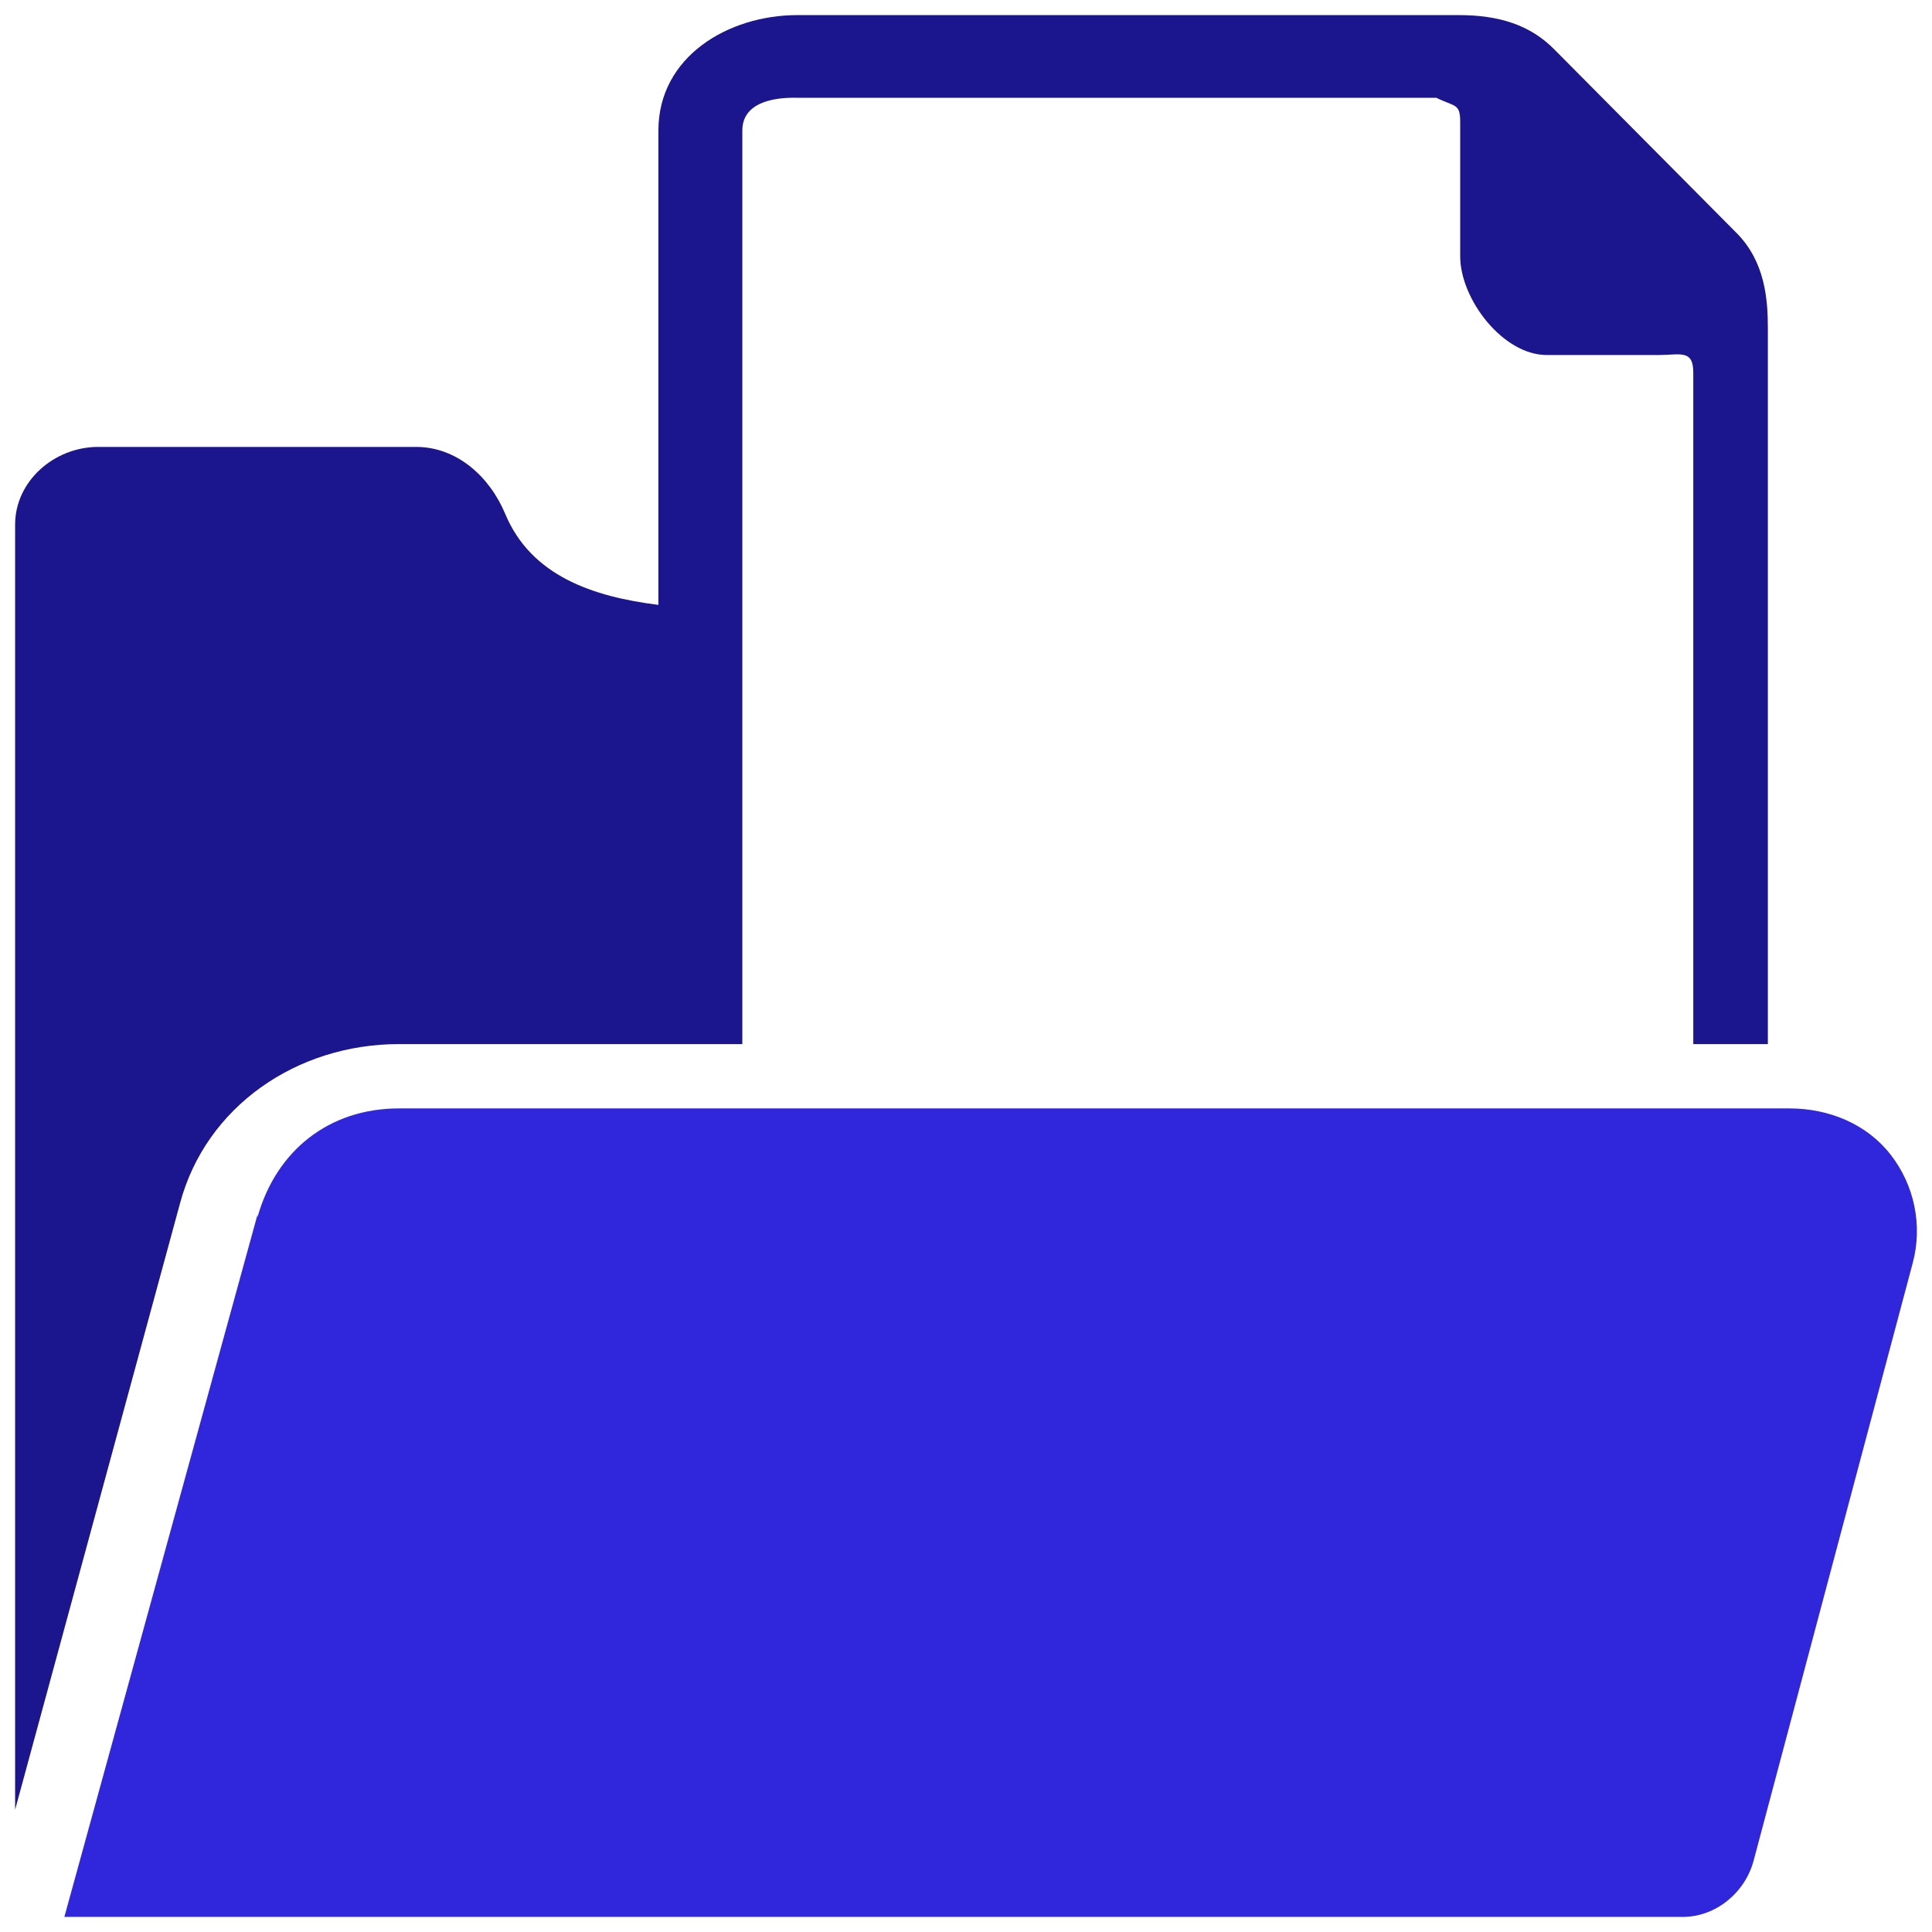
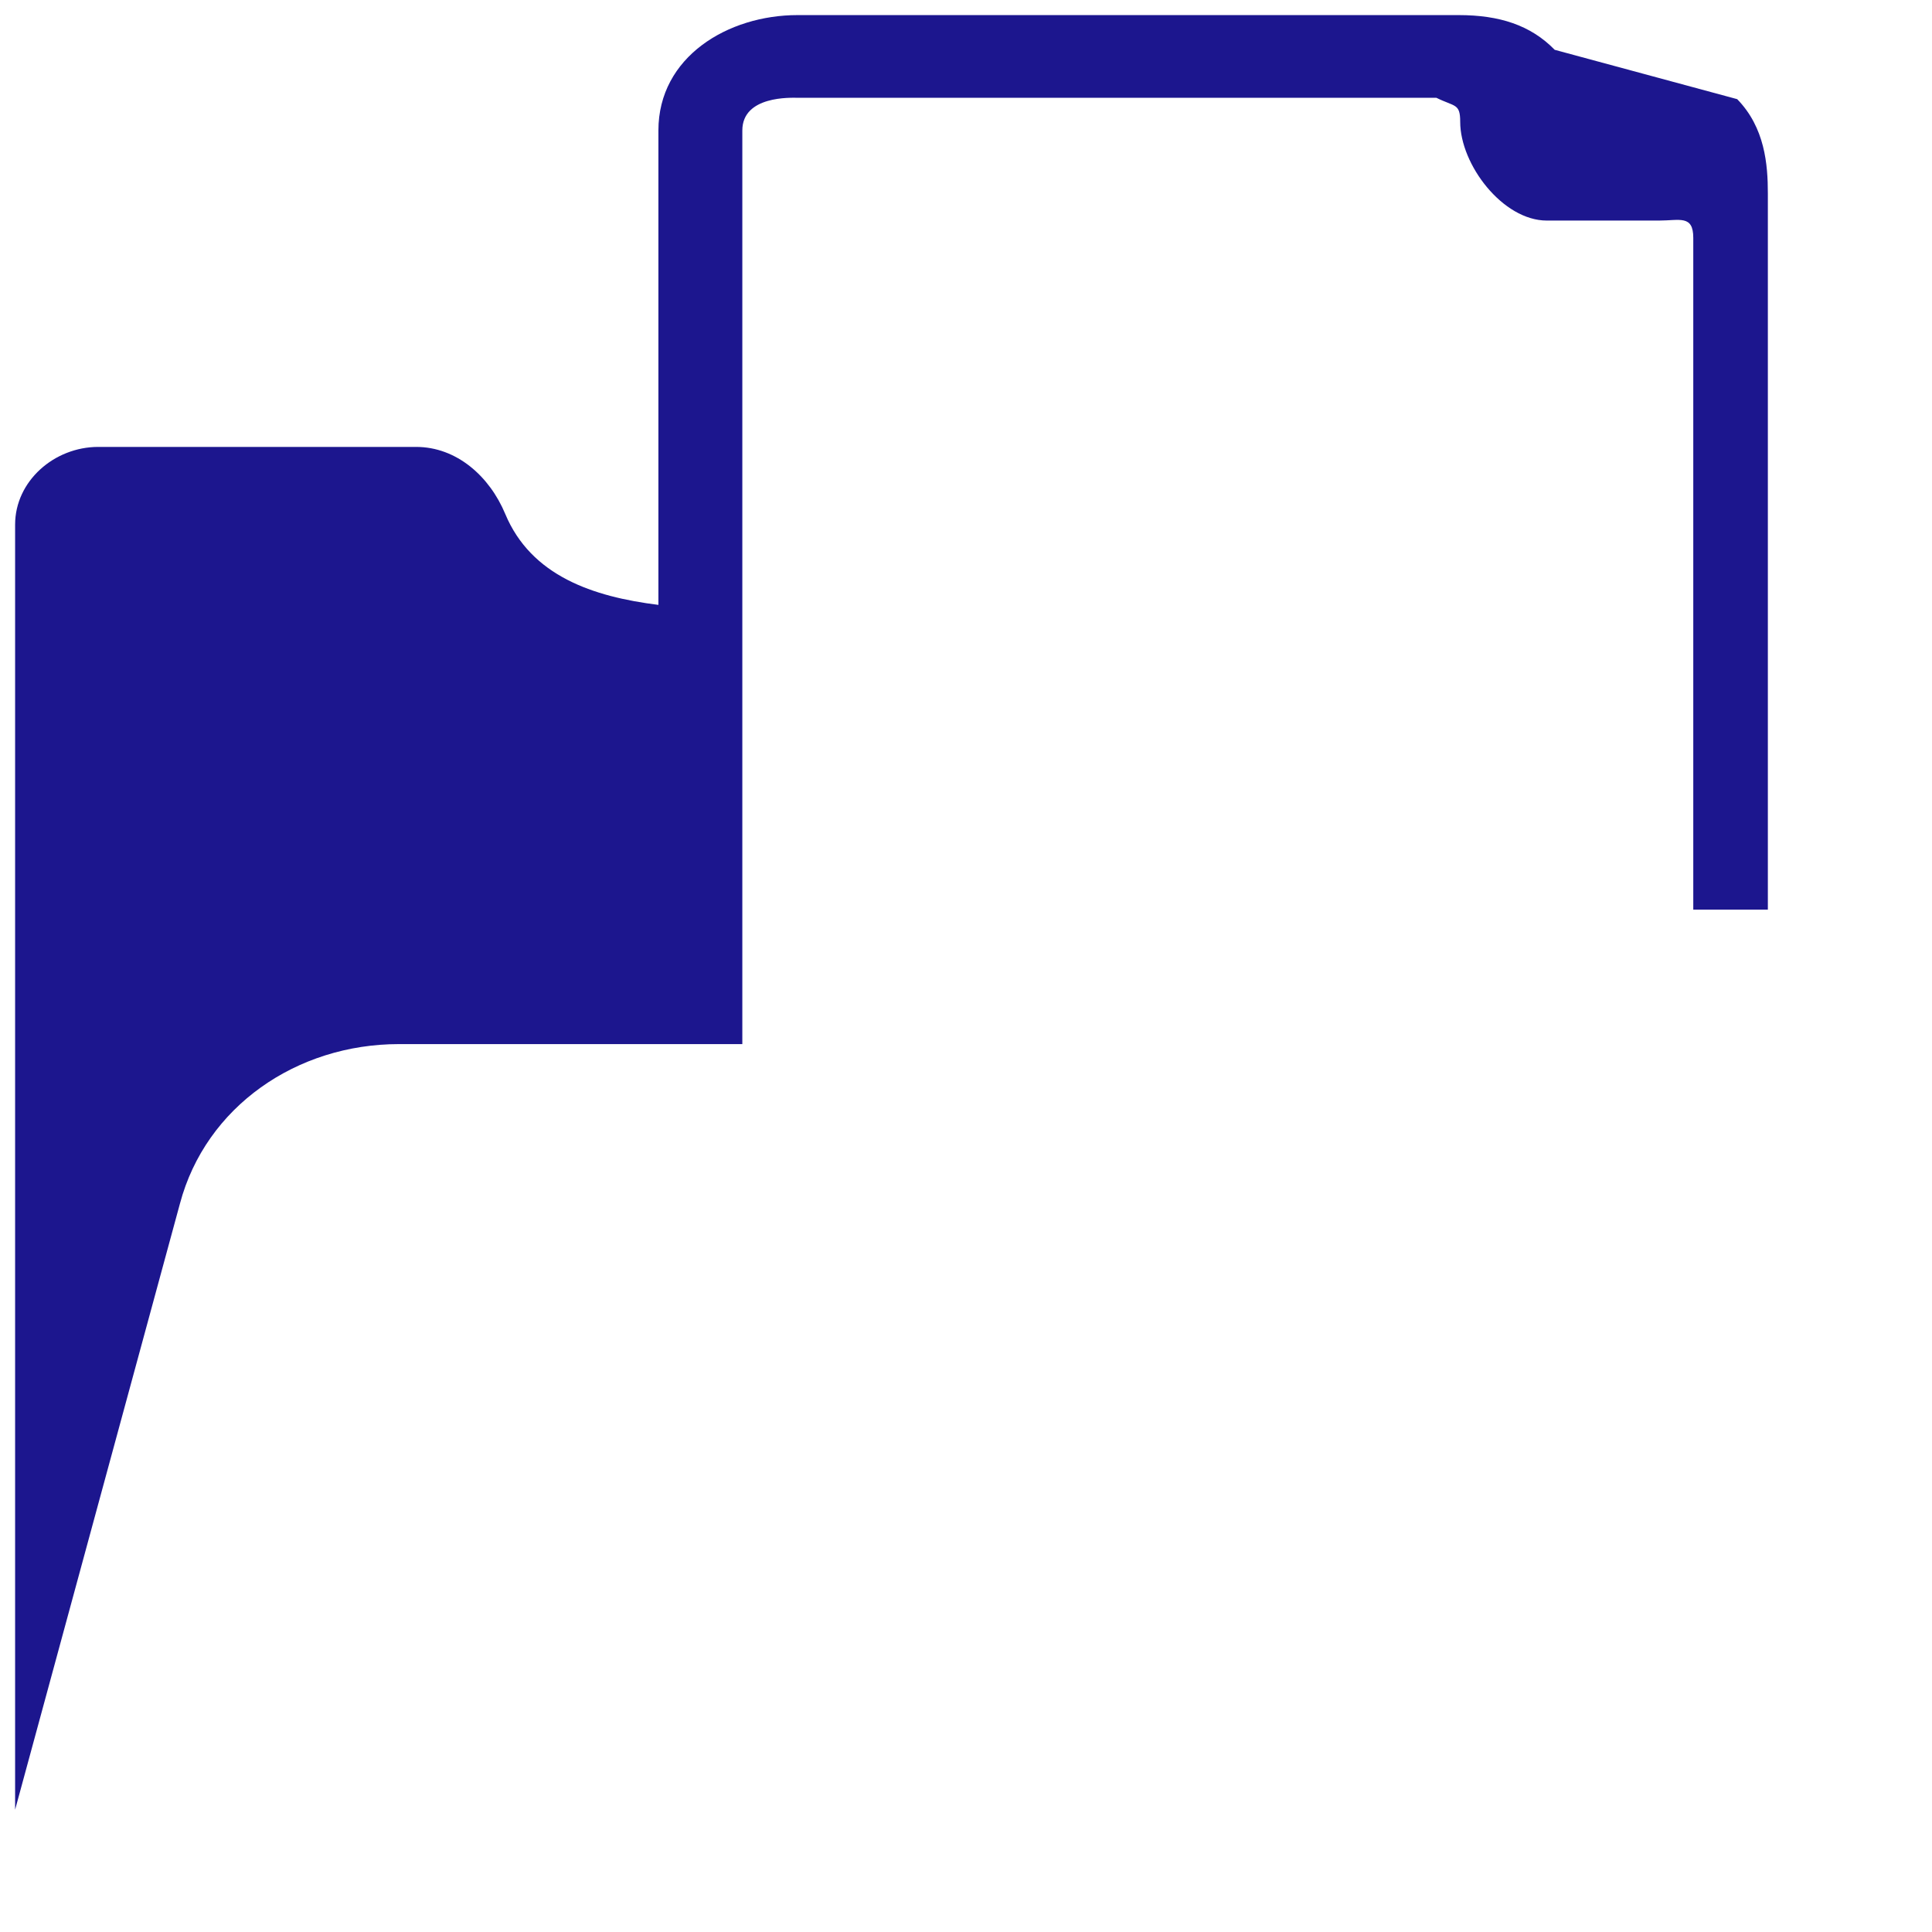
<svg xmlns="http://www.w3.org/2000/svg" xmlns:ns1="http://www.inkscape.org/namespaces/inkscape" xmlns:ns2="http://sodipodi.sourceforge.net/DTD/sodipodi-0.dtd" width="128" height="128" viewBox="0 0 128 128" id="svg2" version="1.1" ns1:version="0.91 r13725" ns2:docname="document_open.svg">
  <defs id="defs4" />
  <ns2:namedview id="base" pagecolor="#ffffff" bordercolor="#666666" borderopacity="1.0" ns1:pageopacity="0.0" ns1:pageshadow="2" ns1:zoom="11.2" ns1:cx="8.0642339" ns1:cy="69.707741" ns1:document-units="px" ns1:current-layer="layer1" showgrid="false" units="px" ns1:window-width="3840" ns1:window-height="2128" ns1:window-x="0" ns1:window-y="32" ns1:window-maximized="0" />
  <g ns1:label="Layer 1" ns1:groupmode="layer" id="layer1" transform="translate(0,-924.362)">
    <g id="g4152" transform="translate(95.316,26.036)">
-       <path style="fill:#3027dd;fill-opacity:1" ns1:connector-curvature="0" d="m 29.929,974.807 c -1.587,-2.028 -4.087,-3.045 -6.686,-3.045 l -92.131,0 c -4.627,0 -8.133,2.796 -9.368,7.205 0,0 0,-0.166 0,-0.166 l -12.796,46.526 107.224,0 c 2.205,0 4.135,-1.627 4.694,-3.728 L 31.412,981.984 c 0.66,-2.477 0.106,-5.15 -1.482,-7.177 z" id="path6-6" />
-       <path style="fill:#1c168e;fill-opacity:1" ns1:connector-curvature="0" d="m -68.887,967.5 16.839,0 3.521,0 2.392,0 0,-60.527 c 0,-2.327 3.251,-2.169 3.657,-2.169 l 42.324,0 c 1.23,0.609 1.58,0.361 1.58,1.592 l 0,8.908 c 0,2.835 2.822,6.543 5.737,6.543 l 7.439,0 c 1.361,0 2.266,-0.393 2.266,1.149 l 0,44.503 4.941,0 0,-47.445 c 0,-1.922 -0.195,-4.369 -2.032,-6.251 L 7.687,901.626 c -1.597,-1.637 -3.666,-2.3 -6.366,-2.3 l -43.8,0 c -4.602,0 -9.216,2.759 -9.216,7.647 l 0,31.428 c -4.324,-0.539 -8.43,-1.911 -10.149,-6.028 -1.03,-2.469 -3.2,-4.438 -5.909,-4.438 l -21.052,0 c -2.922,0 -5.51,2.269 -5.51,5.148 l 0,7.031 0,1.136 0,76.973 10.922,-40.159 c 1.718,-6.441 7.748,-10.564 14.506,-10.564 z" id="path8" />
+       <path style="fill:#1c168e;fill-opacity:1" ns1:connector-curvature="0" d="m -68.887,967.5 16.839,0 3.521,0 2.392,0 0,-60.527 c 0,-2.327 3.251,-2.169 3.657,-2.169 l 42.324,0 c 1.23,0.609 1.58,0.361 1.58,1.592 c 0,2.835 2.822,6.543 5.737,6.543 l 7.439,0 c 1.361,0 2.266,-0.393 2.266,1.149 l 0,44.503 4.941,0 0,-47.445 c 0,-1.922 -0.195,-4.369 -2.032,-6.251 L 7.687,901.626 c -1.597,-1.637 -3.666,-2.3 -6.366,-2.3 l -43.8,0 c -4.602,0 -9.216,2.759 -9.216,7.647 l 0,31.428 c -4.324,-0.539 -8.43,-1.911 -10.149,-6.028 -1.03,-2.469 -3.2,-4.438 -5.909,-4.438 l -21.052,0 c -2.922,0 -5.51,2.269 -5.51,5.148 l 0,7.031 0,1.136 0,76.973 10.922,-40.159 c 1.718,-6.441 7.748,-10.564 14.506,-10.564 z" id="path8" />
    </g>
  </g>
</svg>